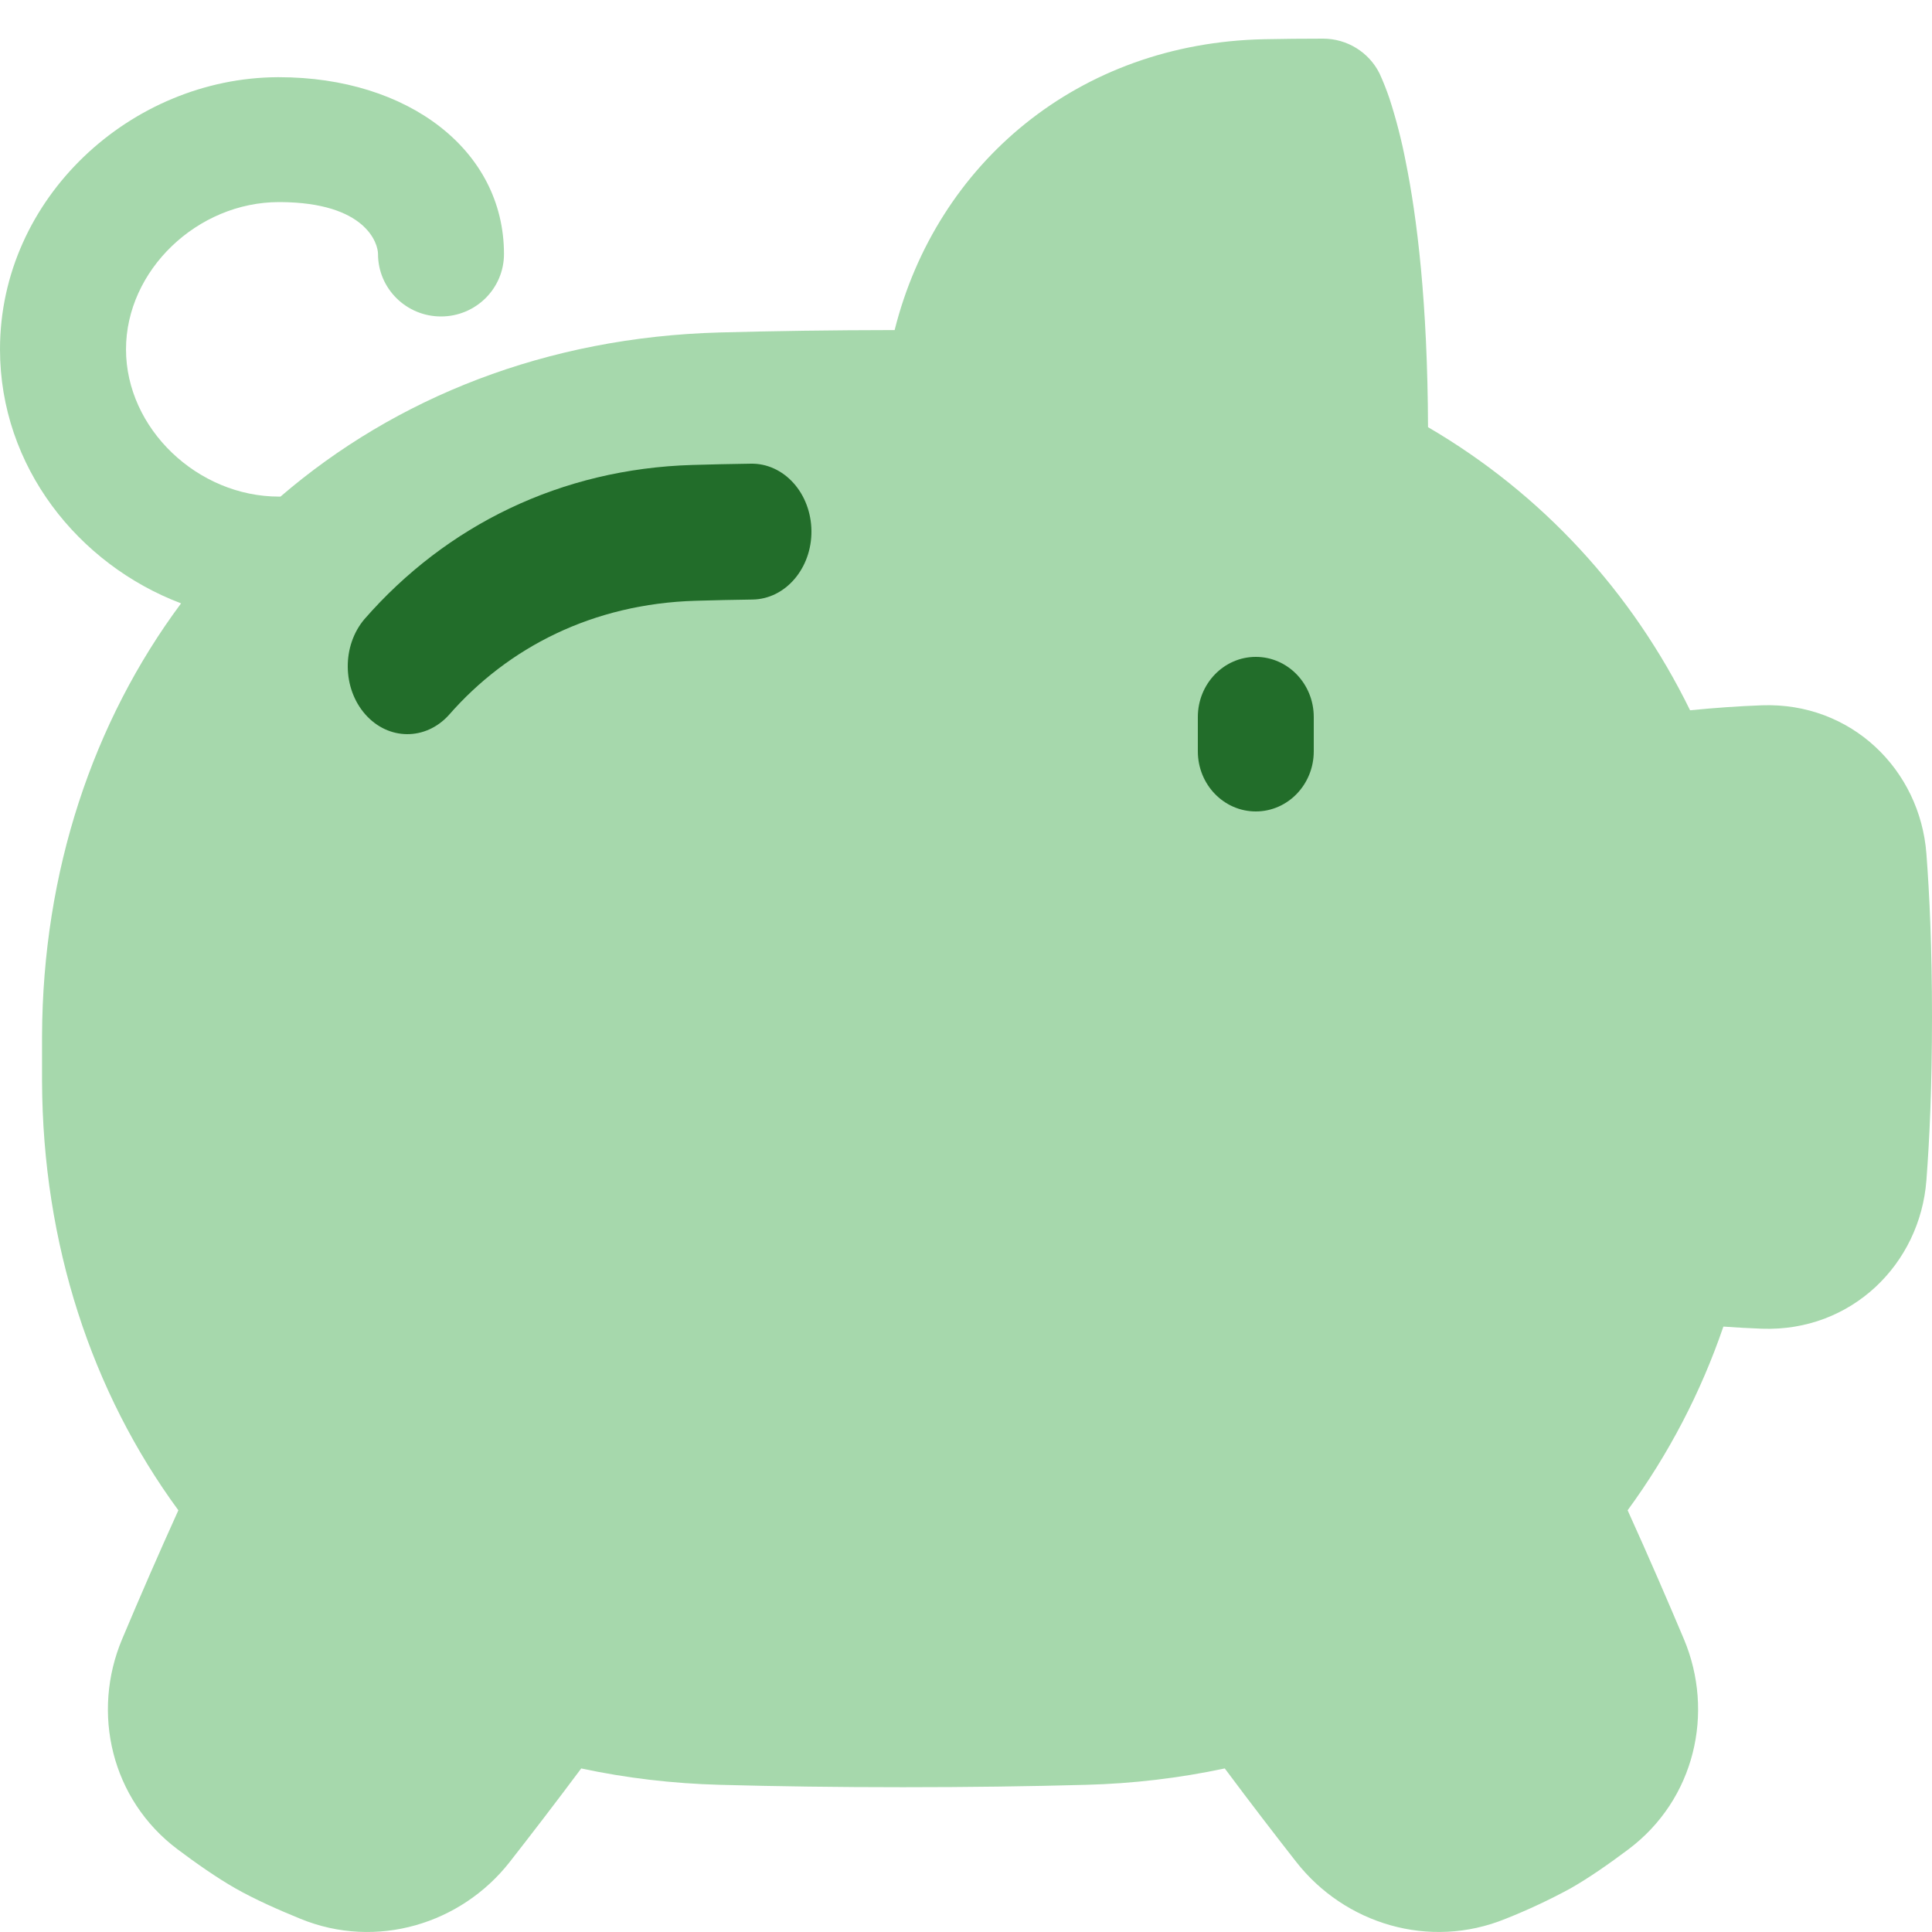
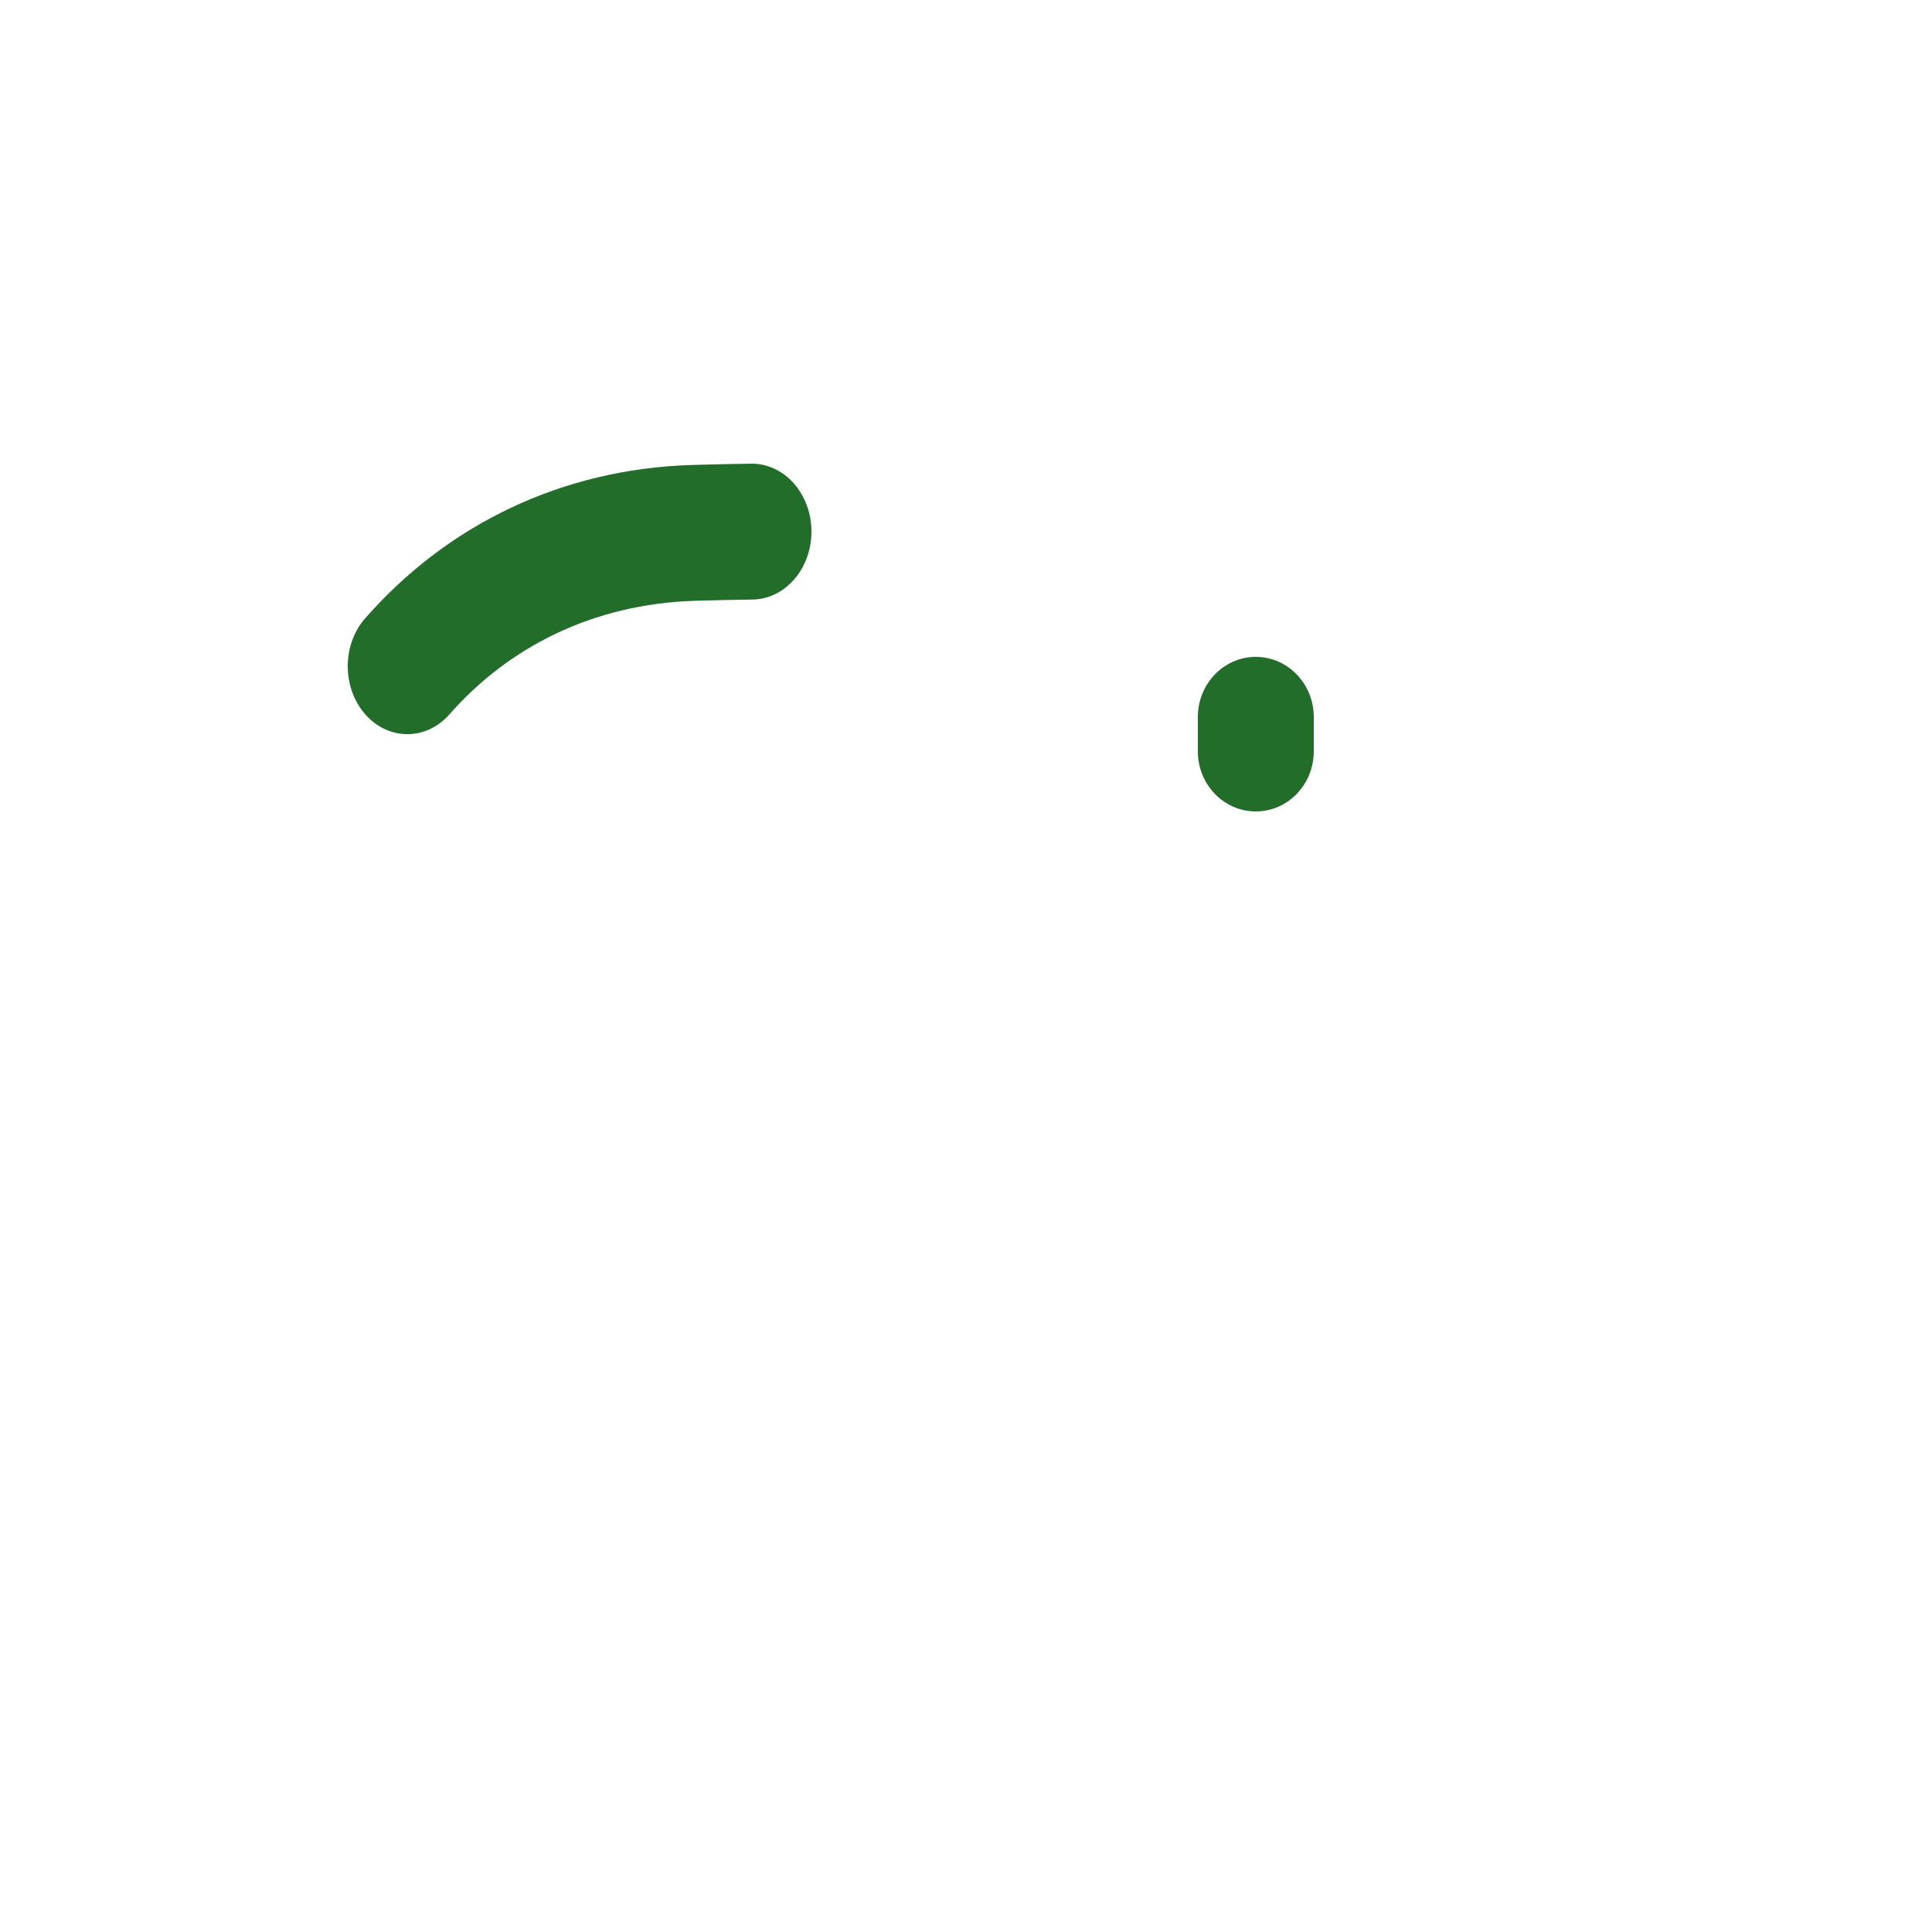
<svg xmlns="http://www.w3.org/2000/svg" width="50px" height="50px" viewBox="0 0 50 50" version="1.1">
  <title>icons/piggy-bank-alpha</title>
  <g id="icons/piggy-bank-alpha" stroke="none" stroke-width="1" fill="none" fill-rule="evenodd">
    <g id="Group" transform="translate(0, 1)">
-       <path d="M34.239,0 C33.709,0 33.203,0.005 32.723,0.015 C27.911,0.11 24.236,3.227 23.153,7.542 C21.528,7.544 20.023,7.566 18.632,7.604 C14.145,7.725 10.238,9.289 7.259,11.852 L7.221,11.852 C5.11,11.852 3.261,10.089 3.261,8.041 C3.261,5.993 5.11,4.23 7.221,4.23 L7.252,4.23 C9.474,4.241 9.783,5.303 9.783,5.574 C9.783,6.466 10.513,7.19 11.413,7.19 C12.314,7.19 13.043,6.466 13.043,5.574 C13.043,2.885 10.56,0.998 7.221,0.998 L7.18,0.998 C3.401,1.019 0,4.109 0,8.041 C0,11.075 2.025,13.607 4.686,14.615 C2.41,17.676 1.105,21.543 1.088,25.81 C1.086,26.202 1.086,26.593 1.088,26.985 C1.105,31.19 2.37,35.024 4.616,38.086 C4.115,39.192 3.63,40.304 3.16,41.422 C2.363,43.316 2.872,45.569 4.599,46.863 C5.071,47.217 5.61,47.596 6.097,47.873 C6.593,48.155 7.214,48.43 7.774,48.658 C9.748,49.466 11.939,48.788 13.192,47.187 C13.721,46.511 14.36,45.681 15.042,44.767 C16.195,45.014 17.392,45.158 18.632,45.191 C20.086,45.231 21.662,45.253 23.37,45.253 C25.077,45.253 26.653,45.231 28.108,45.191 C29.315,45.16 30.516,45.018 31.697,44.767 C32.379,45.682 33.018,46.512 33.547,47.187 C34.8,48.788 36.991,49.465 38.965,48.658 C39.54,48.43 40.101,48.167 40.643,47.872 C41.13,47.596 41.668,47.217 42.14,46.863 C43.868,45.569 44.376,43.316 43.58,41.422 C43.189,40.496 42.689,39.334 42.123,38.086 C43.185,36.634 44.02,35.031 44.601,33.332 C44.938,33.356 45.272,33.375 45.599,33.387 C47.914,33.469 49.69,31.717 49.855,29.547 C49.936,28.5 50,27.104 50,25.32 C50,23.536 49.935,22.139 49.855,21.093 C49.69,18.922 47.914,17.171 45.599,17.253 C44.997,17.275 44.373,17.319 43.739,17.382 C42.236,14.312 39.904,11.776 36.957,10.055 C36.946,6.833 36.672,4.625 36.38,3.185 C36.273,2.629 36.132,2.081 35.957,1.543 C35.886,1.334 35.805,1.128 35.714,0.927 L35.705,0.908 L35.701,0.901 L35.699,0.896 L35.699,0.895 L35.698,0.893 C35.422,0.346 34.857,0 34.239,0 Z" id="Union" fill="#A6D8AC" fill-rule="nonzero" />
      <path d="M32.5,16 C33.328,16 34,16.697 34,17.556 L34,18.444 C34,19.304 33.328,20 32.5,20 C31.672,20 31,19.304 31,18.444 L31,17.556 C31,16.697 31.672,16 32.5,16 L32.5,16 Z" id="Vector-2497-(Stroke)" fill="#226D2A" />
      <path d="M21,12.737 C21.01,13.707 20.328,14.504 19.476,14.516 C18.962,14.523 18.471,14.534 18.001,14.548 C15.341,14.626 13.146,15.755 11.618,17.503 C11.014,18.171 10.051,18.165 9.454,17.488 C8.858,16.811 8.847,15.715 9.431,15.024 C11.552,12.594 14.518,11.133 17.921,11.033 C18.406,11.019 18.912,11.007 19.438,11 C19.848,10.994 20.242,11.174 20.535,11.5 C20.828,11.826 20.995,12.271 21,12.737 L21,12.737 Z" id="Union-(Stroke)" fill="#226D2A" />
    </g>
  </g>
</svg>